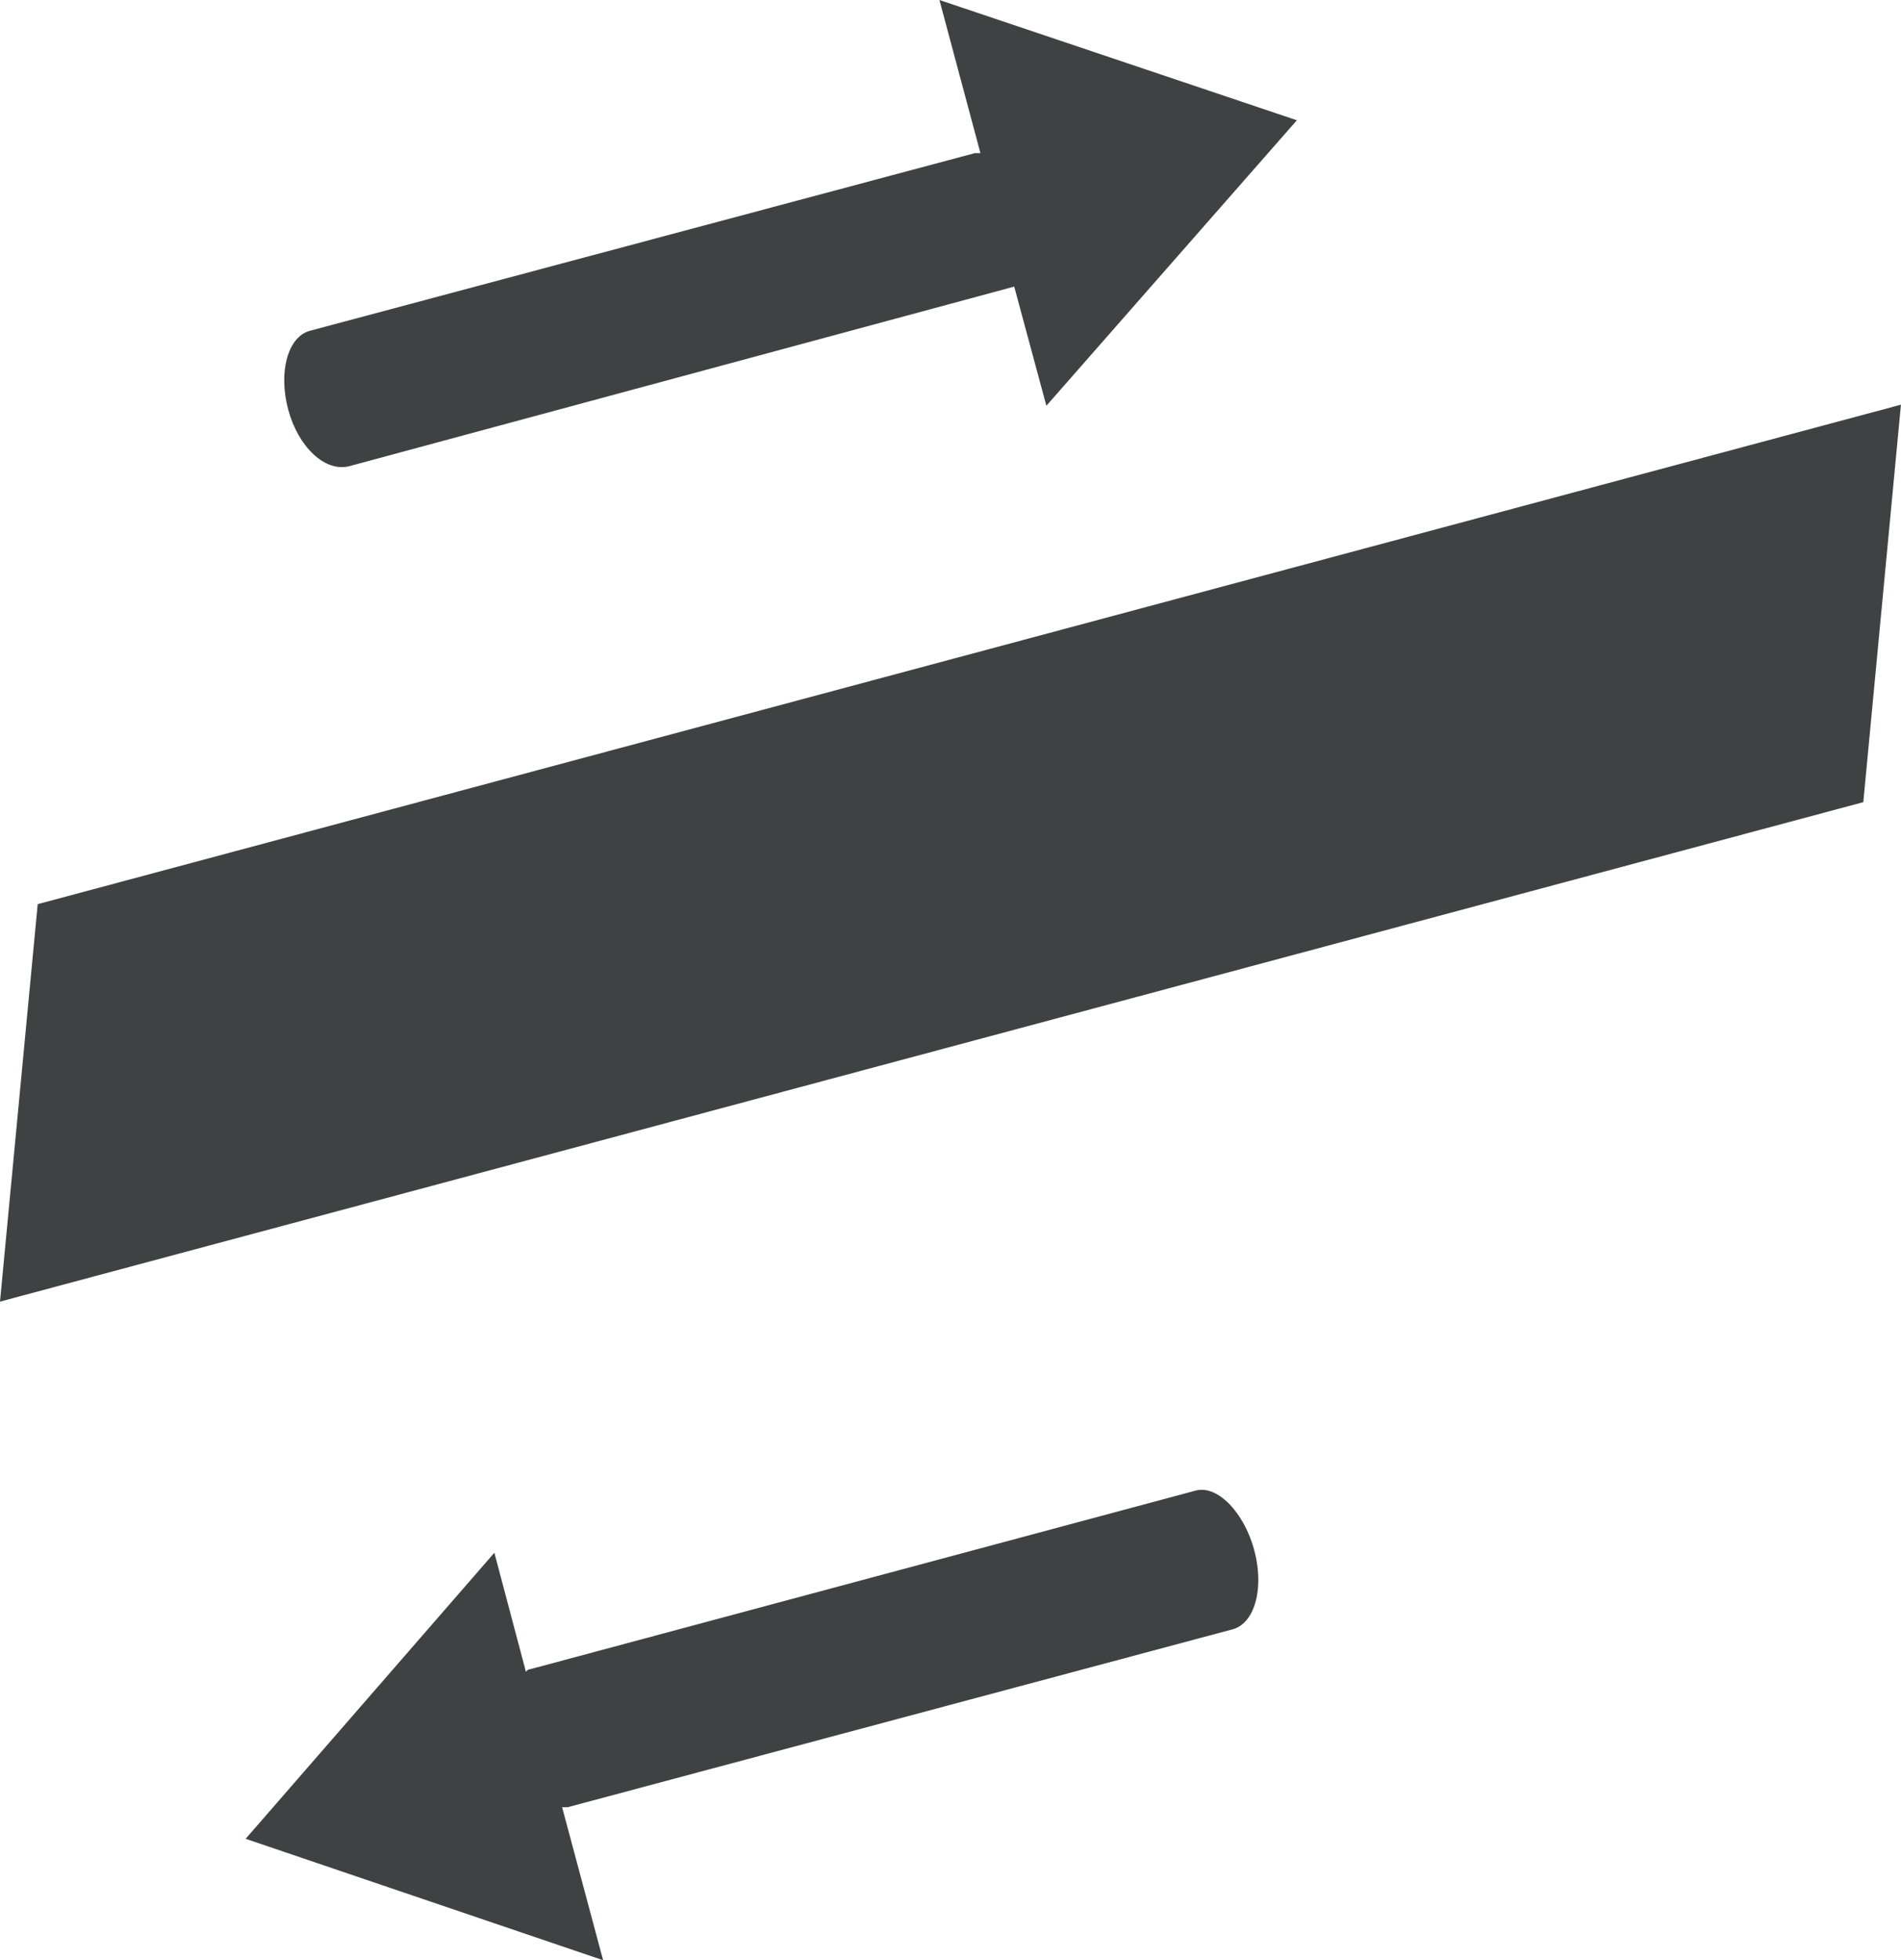
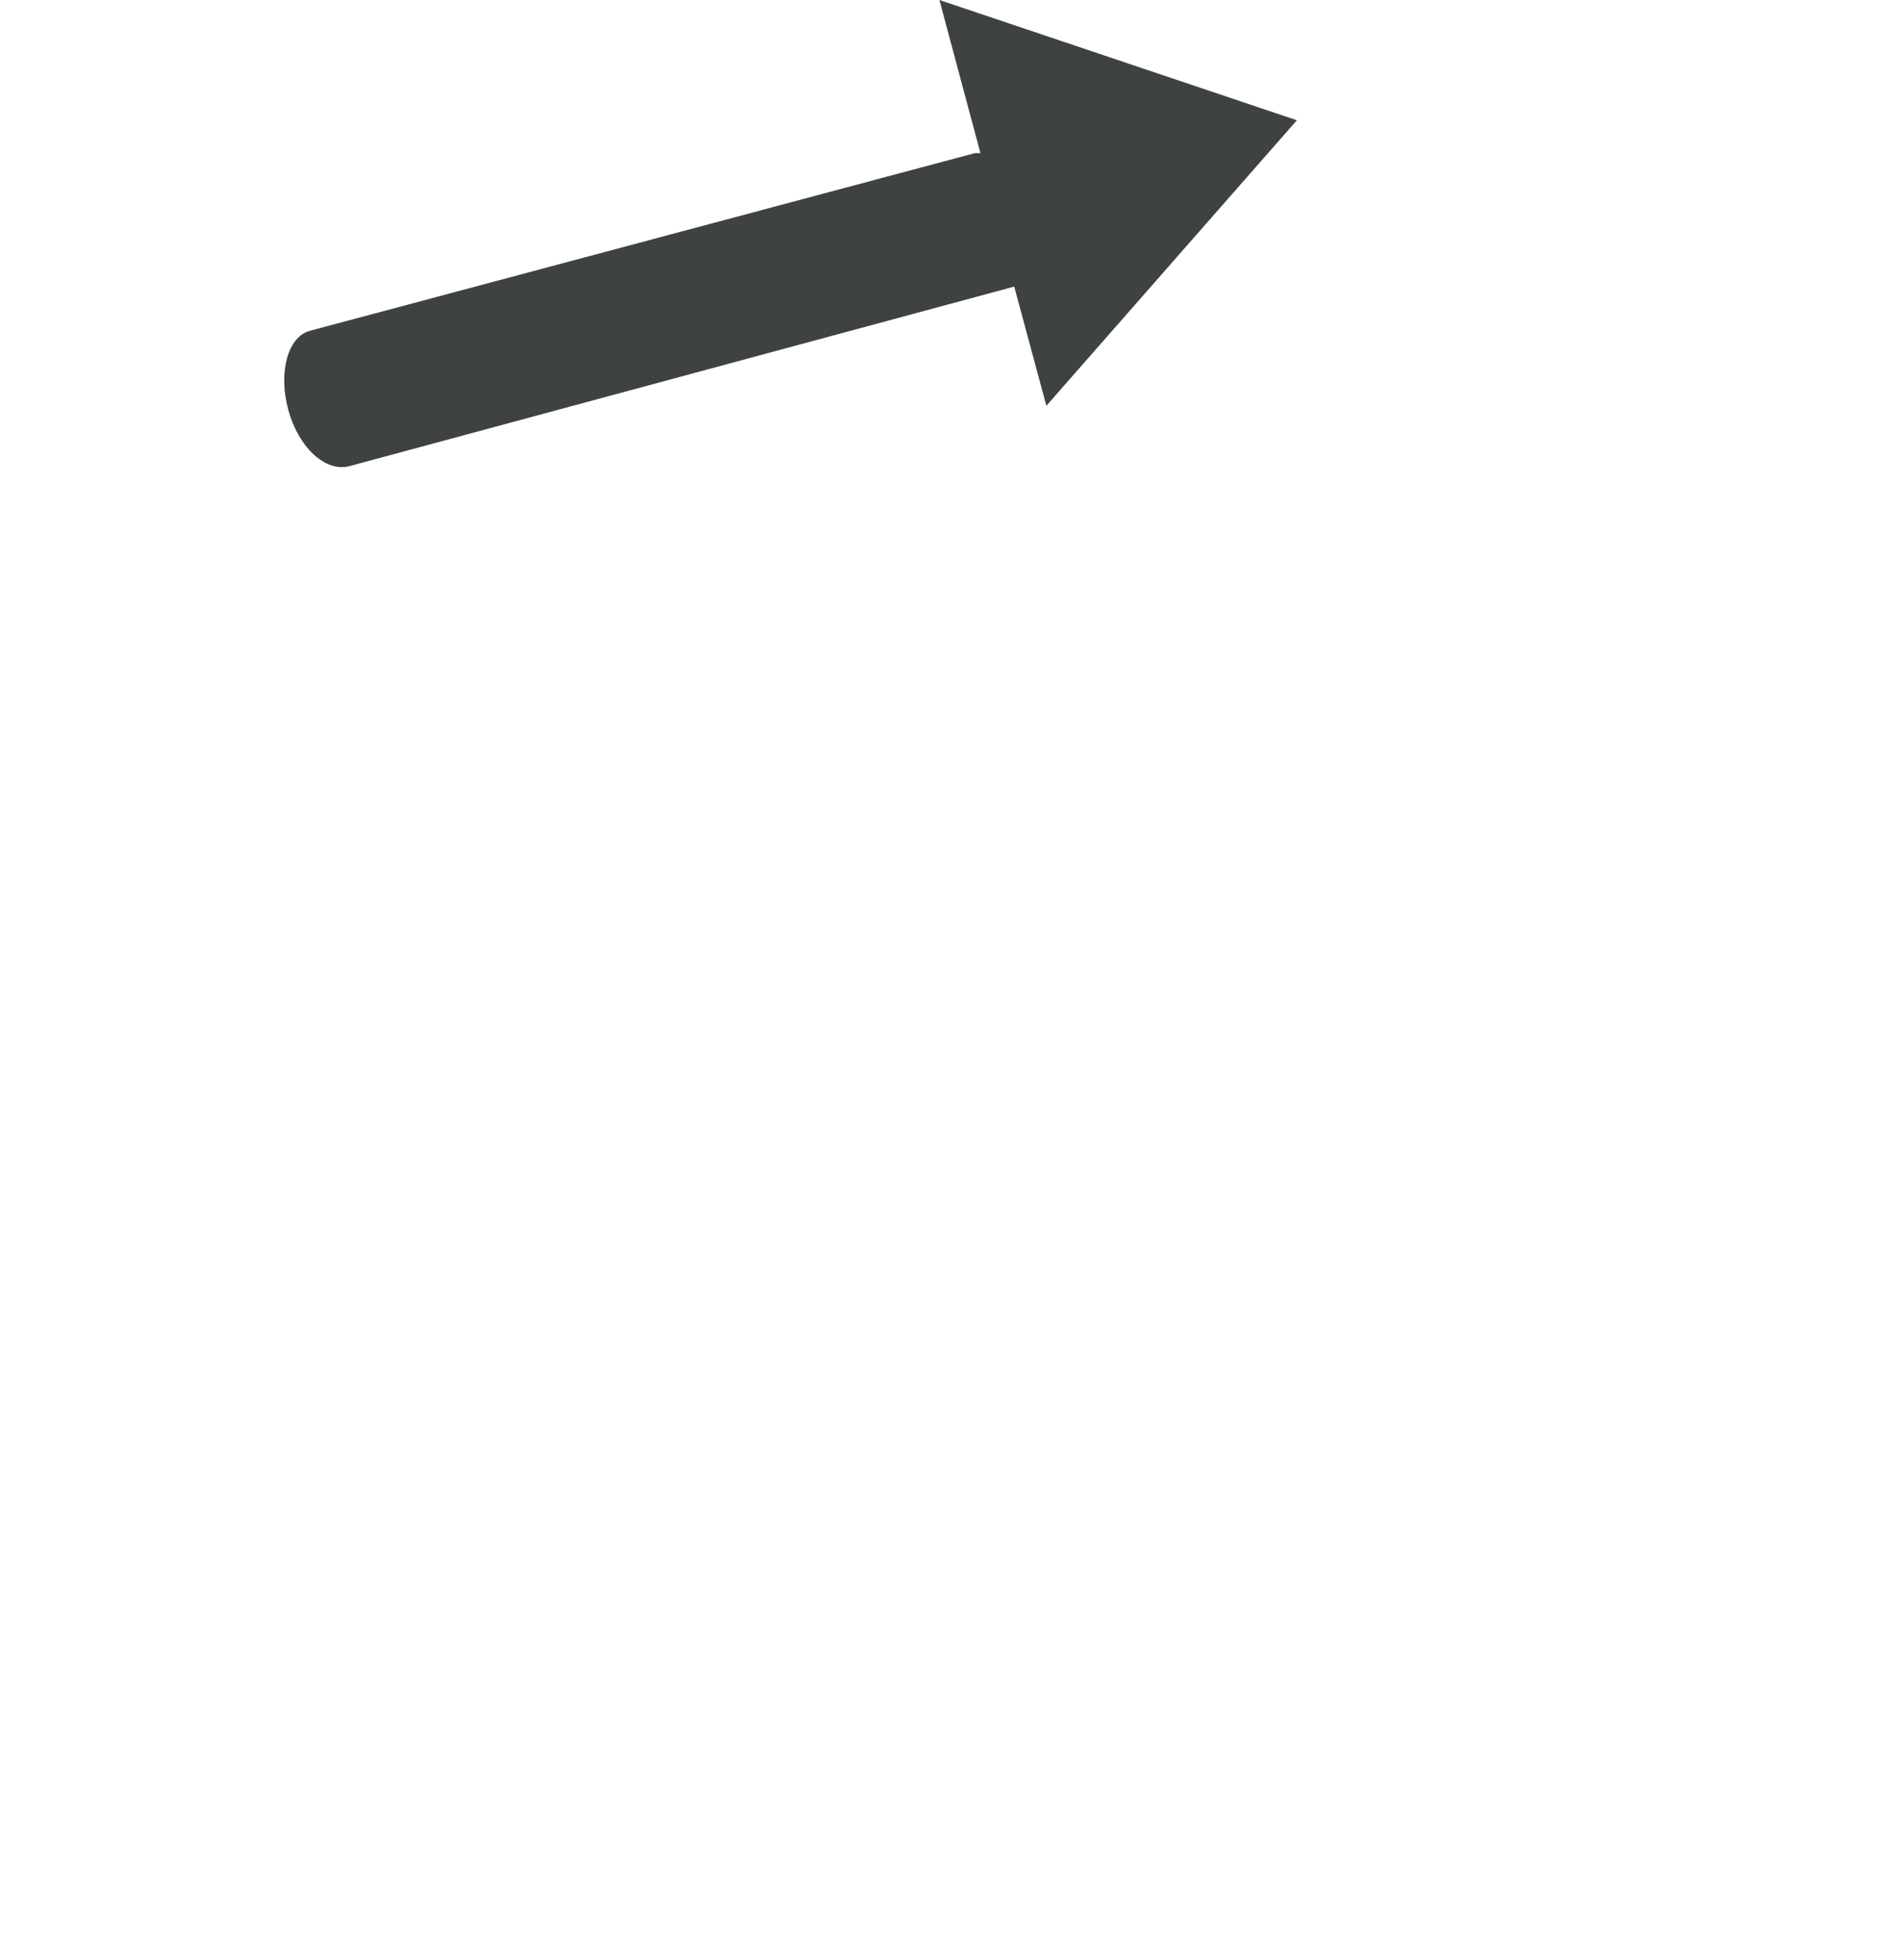
<svg xmlns="http://www.w3.org/2000/svg" width="64.202" height="66.186" viewBox="0 0 64.202 66.186">
-   <path d="M44.212,33.733,21.751,39.76a.187.187,0,0,0-.15.094l-1.067-4.024-8.4,9.658,12.073,4.1-1.385-5.166h.187l22.461-6.008c.749-.206,1.067-1.385.73-2.658S44.961,33.527,44.212,33.733Z" transform="translate(-3.838 16.599)" fill="#3f4243" />
-   <path d="M8.973,30.995,7.7,44.415,70.629,27.551,71.9,14.13Z" transform="translate(-7.7 -0.466)" fill="#3f4243" />
  <path d="M15.021,22.572l22.461-6.065h0l1.086,4.024,8.46-9.64L34.956,6.83,36.341,12h-.187L13.692,18c-.749.206-1.067,1.4-.73,2.658S14.2,22.778,15.021,22.572Z" transform="translate(-3.229 -6.83)" fill="#3f4243" />
</svg>